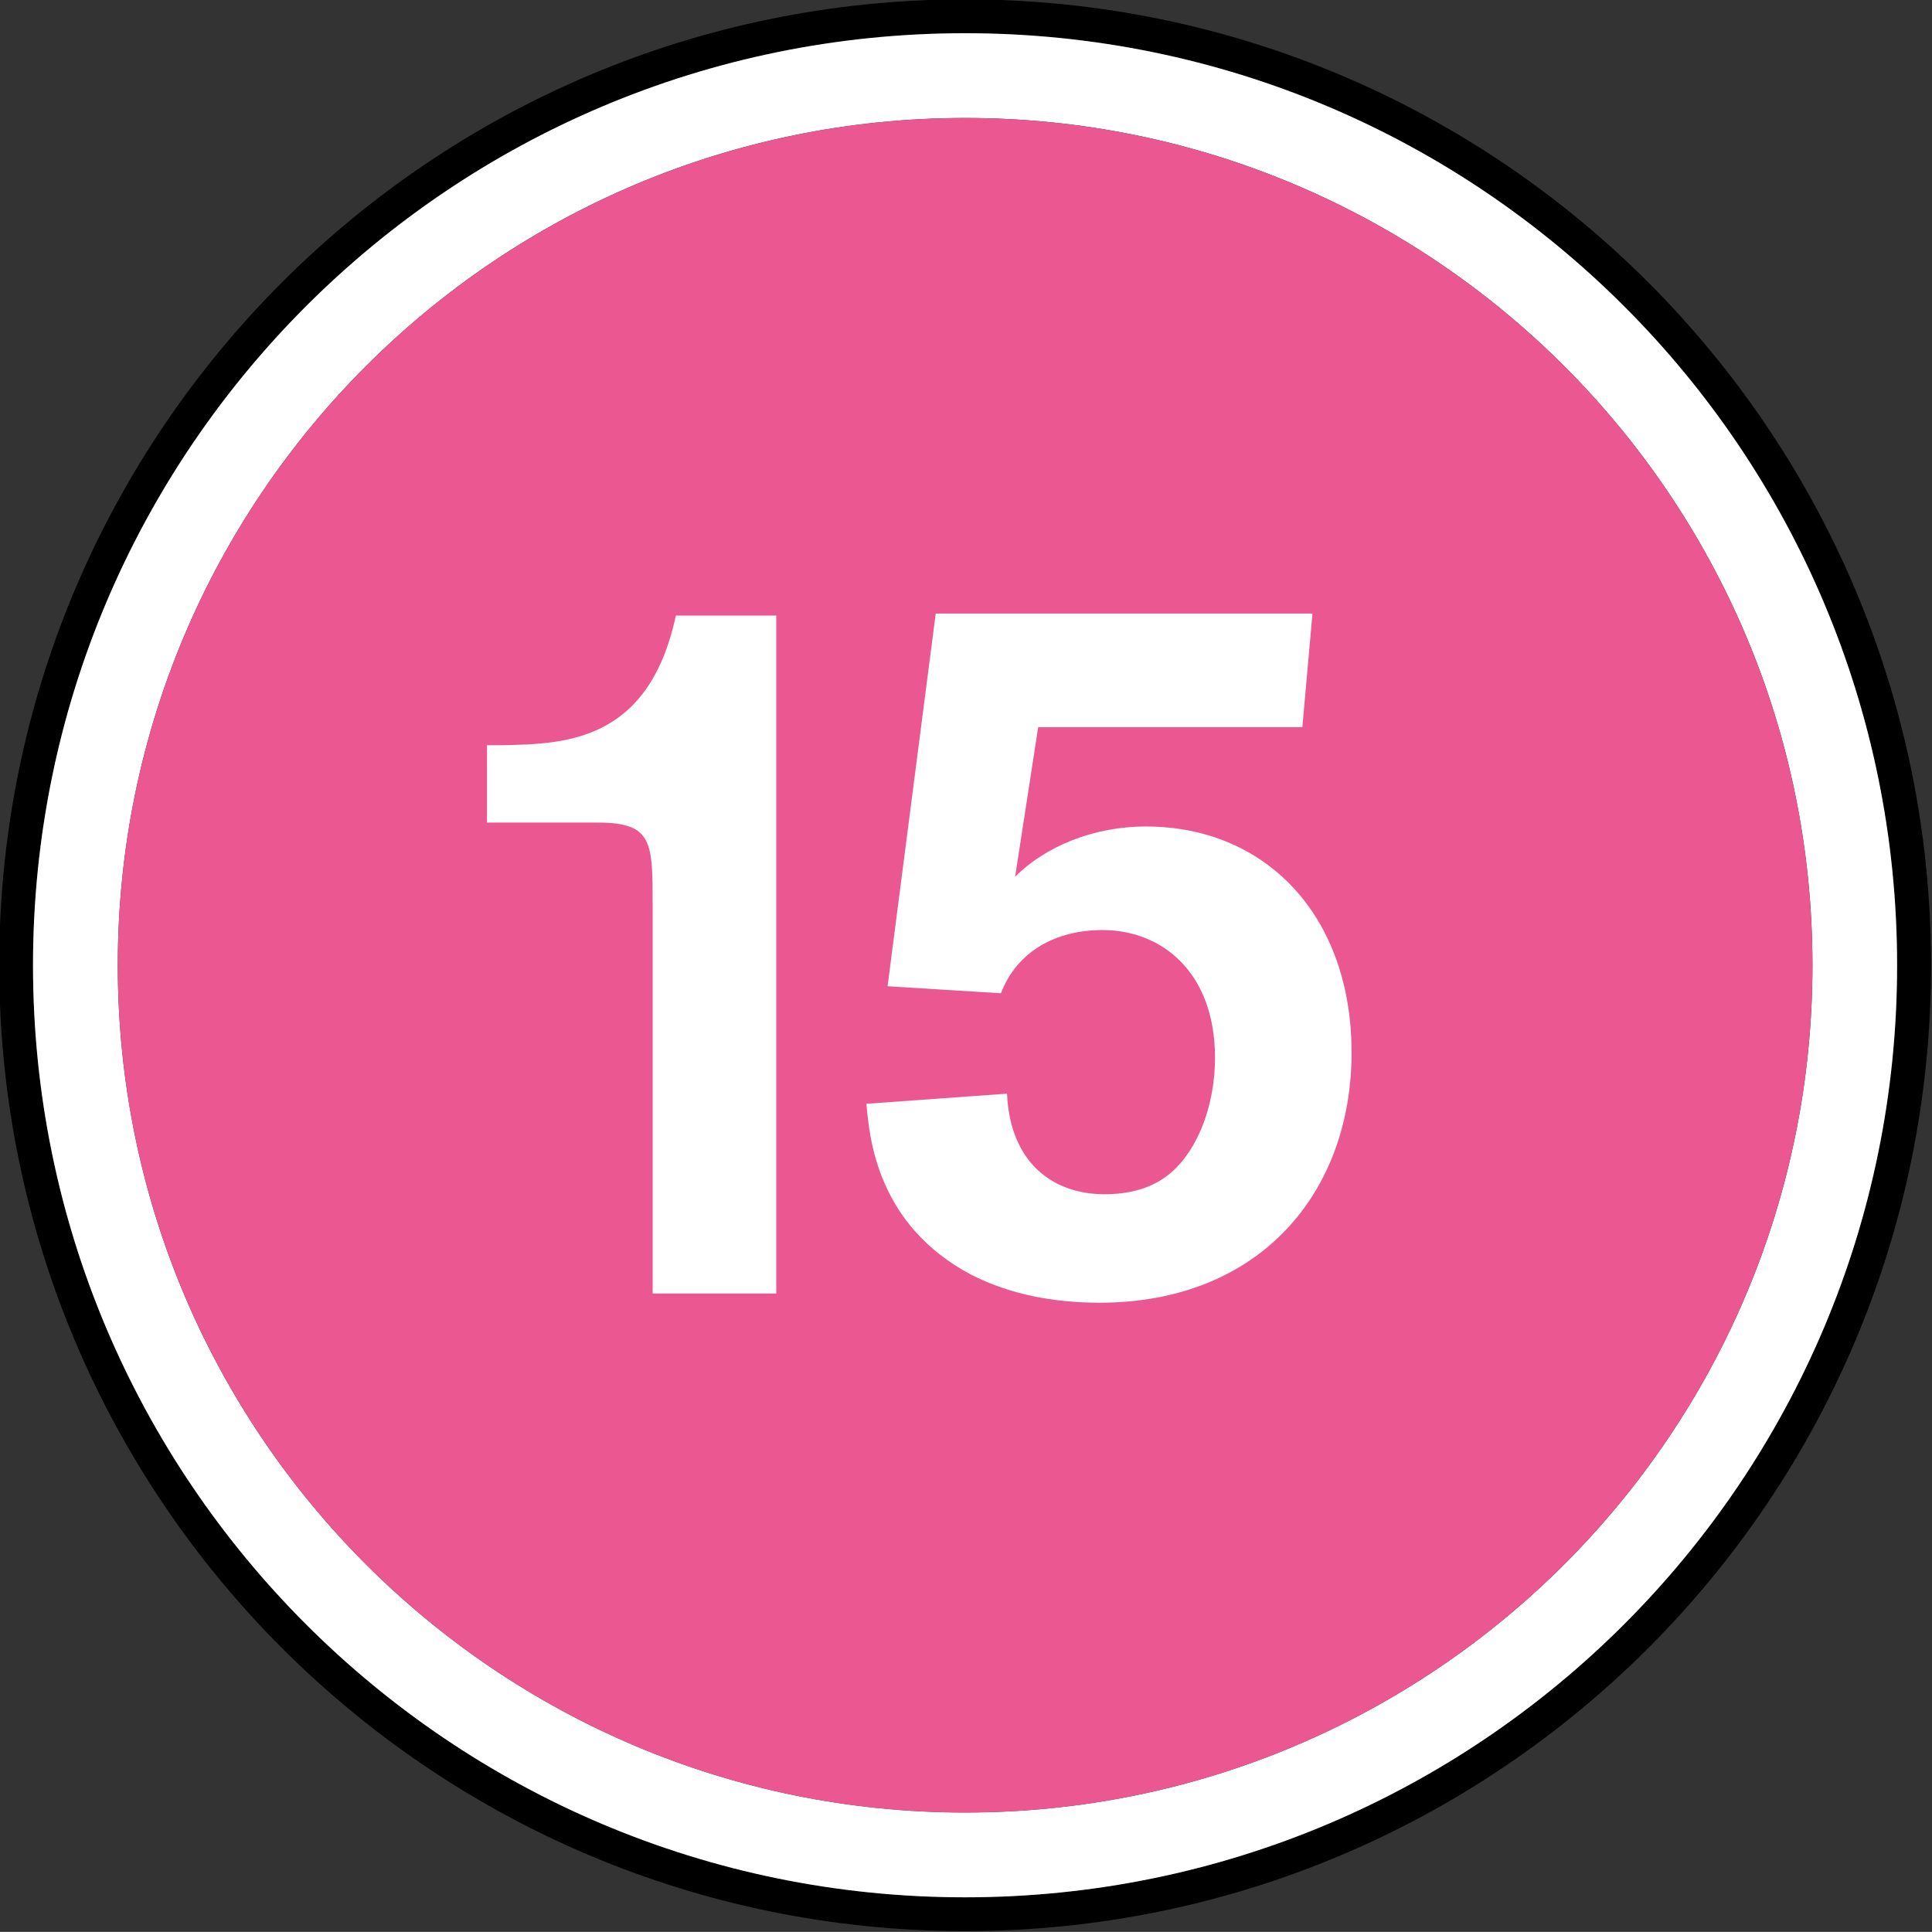
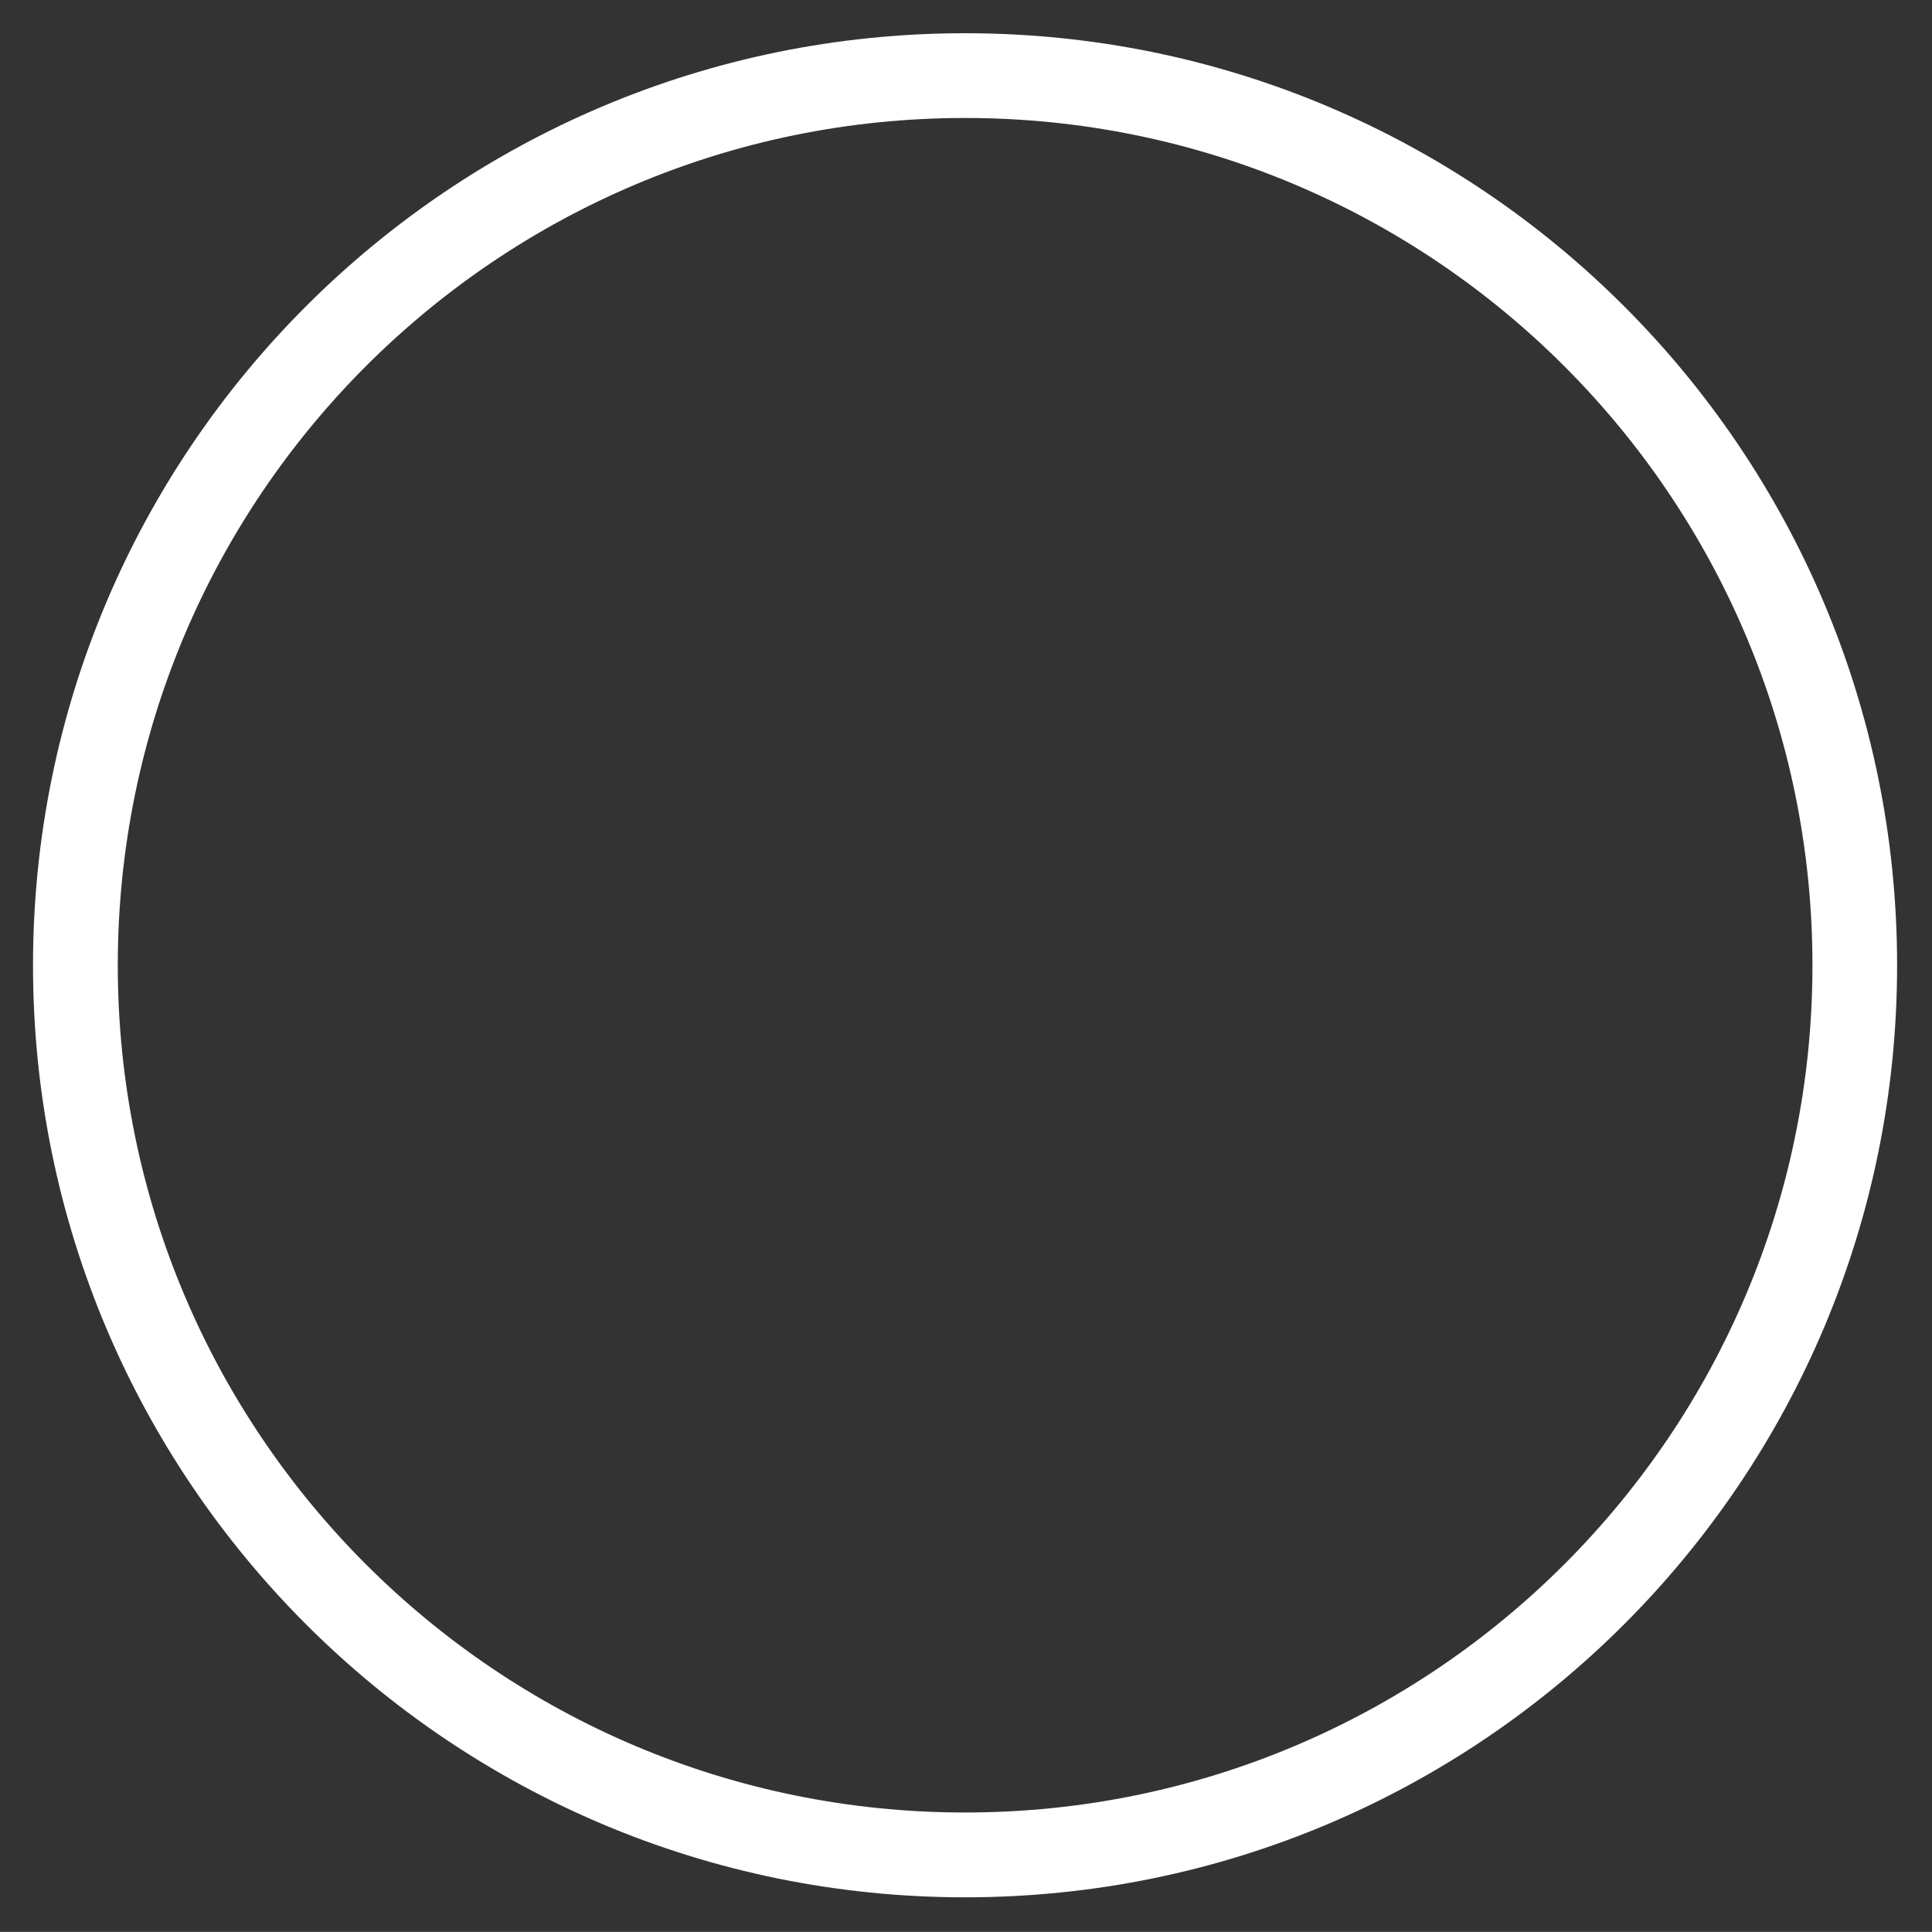
<svg xmlns="http://www.w3.org/2000/svg" xmlns:ns1="http://sodipodi.sourceforge.net/DTD/sodipodi-0.dtd" xmlns:ns2="http://www.inkscape.org/namespaces/inkscape" ns1:docname="BBFC 15 2019.svg" ns2:version="1.0beta1 (32d4812, 2019-09-19)" id="svg8" version="1.1" viewBox="0 0 92.604 92.598" height="92.598mm" width="92.604mm">
  <rect x="0" y="0" width="92.604" height="92.598" fill="#333333" stroke="none" />
  <defs id="defs2">
    <clipPath id="clip1">
      <path id="path60" d="m 42.52,273.902 h 62.844 v 55.984 H 42.52 Z m 0,0" ns2:connector-curvature="0" />
    </clipPath>
    <clipPath id="clip2">
-       <path id="path63" d="m 126.754,273.902 h 62.84 v 55.984 h -62.84 z m 0,0" ns2:connector-curvature="0" />
+       <path id="path63" d="m 126.754,273.902 v 55.984 h -62.84 z m 0,0" ns2:connector-curvature="0" />
    </clipPath>
    <clipPath id="clip6">
      <path id="path75" d="m 208.062,273.902 h 55.984 v 55.984 H 208.062 Z m 0,0" ns2:connector-curvature="0" />
    </clipPath>
    <clipPath id="clip6-1">
      <path id="path75-7" d="m 208.062,273.902 h 55.984 v 55.984 H 208.062 Z m 0,0" ns2:connector-curvature="0" />
    </clipPath>
    <clipPath id="clip3">
-       <path id="path66" d="m 286.727,273.902 h 55.984 v 55.984 h -55.984 z m 0,0" ns2:connector-curvature="0" />
-     </clipPath>
+       </clipPath>
    <clipPath id="clip4">
      <path id="path69" d="m 365.387,273.902 h 55.984 v 55.984 h -55.984 z m 0,0" ns2:connector-curvature="0" />
    </clipPath>
    <clipPath id="clip4-8">
-       <path ns2:connector-curvature="0" d="m 365.387,273.902 h 55.984 v 55.984 h -55.984 z m 0,0" id="path69-0" />
-     </clipPath>
+       </clipPath>
  </defs>
  <ns1:namedview ns2:window-maximized="0" ns2:window-y="23" ns2:window-x="0" ns2:window-height="800" ns2:window-width="1440" showgrid="false" ns2:document-rotation="0" ns2:current-layer="layer1" ns2:document-units="mm" ns2:cy="151.60604" ns2:cx="214.46577" ns2:zoom="0.35" ns2:pageshadow="2" ns2:pageopacity="0.0" borderopacity="1.0" bordercolor="#666666" pagecolor="#ffffff" id="base" />
  <g transform="translate(-49.089,-108.054)" id="layer1" ns2:groupmode="layer" ns2:label="Layer 1">
    <g transform="matrix(1.654,0,0,1.654,-555.3,-345.01)" id="g339">
      <g id="g211" clip-rule="nonzero" clip-path="url(#clip4-8)">
        <path ns2:connector-curvature="0" id="path209" d="m 393.379,328.902 c -14.918,0 -27.012,-12.094 -27.012,-27.012 0,-14.914 12.094,-27.008 27.012,-27.008 14.914,0 27.008,12.094 27.008,27.008 0,14.918 -12.094,27.012 -27.008,27.012 m 0,-55 c -15.461,0 -27.992,12.531 -27.992,27.988 0,15.461 12.531,27.992 27.992,27.992 15.461,0 27.992,-12.531 27.992,-27.992 0,-15.457 -12.531,-27.988 -27.992,-27.988" style="fill:#000000;fill-opacity:1;fill-rule:nonzero;stroke:none" />
      </g>
      <path ns2:connector-curvature="0" id="path213" d="m 393.379,326.445 c -13.562,0 -24.555,-10.992 -24.555,-24.551 0,-13.562 10.992,-24.555 24.555,-24.555 13.559,0 24.555,10.992 24.555,24.555 0,13.559 -10.996,24.551 -24.555,24.551 m 0,-51.562 c -14.918,0 -27.012,12.094 -27.012,27.012 0,14.914 12.094,27.008 27.012,27.008 14.914,0 27.008,-12.094 27.008,-27.008 0,-14.918 -12.094,-27.012 -27.008,-27.012" style="fill:#ffffff;fill-opacity:1;fill-rule:nonzero;stroke:none" />
-       <path ns2:connector-curvature="0" id="path215" d="m 393.379,277.34 c -13.562,0 -24.555,10.992 -24.555,24.551 0,13.562 10.992,24.555 24.555,24.555 13.559,0 24.555,-10.992 24.555,-24.555 0,-13.559 -10.996,-24.551 -24.555,-24.551" style="fill:#eb5791;fill-opacity:1;fill-rule:nonzero;stroke:none" />
-       <path ns2:connector-curvature="0" id="path217" d="m 387.906,291.758 v 19.648 h -3.582 v -11.234 c 0,-1.863 0,-2.414 -1.602,-2.414 h -3.199 v -2.242 h 0.375 c 1.836,-0.031 4.309,-0.059 5.098,-3.758 z m 0,0" style="fill:#ffffff;fill-opacity:1;fill-rule:nonzero;stroke:none" />
-       <path ns2:connector-curvature="0" id="path219" d="m 403.152,294.992 h -7.656 l -0.668,4.336 c 0.871,-0.875 2.27,-1.457 3.785,-1.457 3.492,0 5.965,2.594 5.965,6.551 0,4.047 -2.648,7.25 -7.305,7.25 -1.309,0 -2.59,-0.234 -3.727,-0.816 -2.738,-1.457 -2.941,-3.988 -3.027,-4.949 l 4.074,-0.293 c 0.09,2.012 1.34,2.914 2.824,2.914 0.672,0 1.25,-0.145 1.719,-0.465 0.871,-0.586 1.484,-1.953 1.484,-3.496 0,-2.445 -1.516,-3.695 -3.262,-3.695 -1.34,0 -2.473,0.609 -2.941,1.832 l -3.285,-0.203 1.395,-10.801 h 10.918 z m 0,0" style="fill:#ffffff;fill-opacity:1;fill-rule:nonzero;stroke:none" />
    </g>
  </g>
</svg>